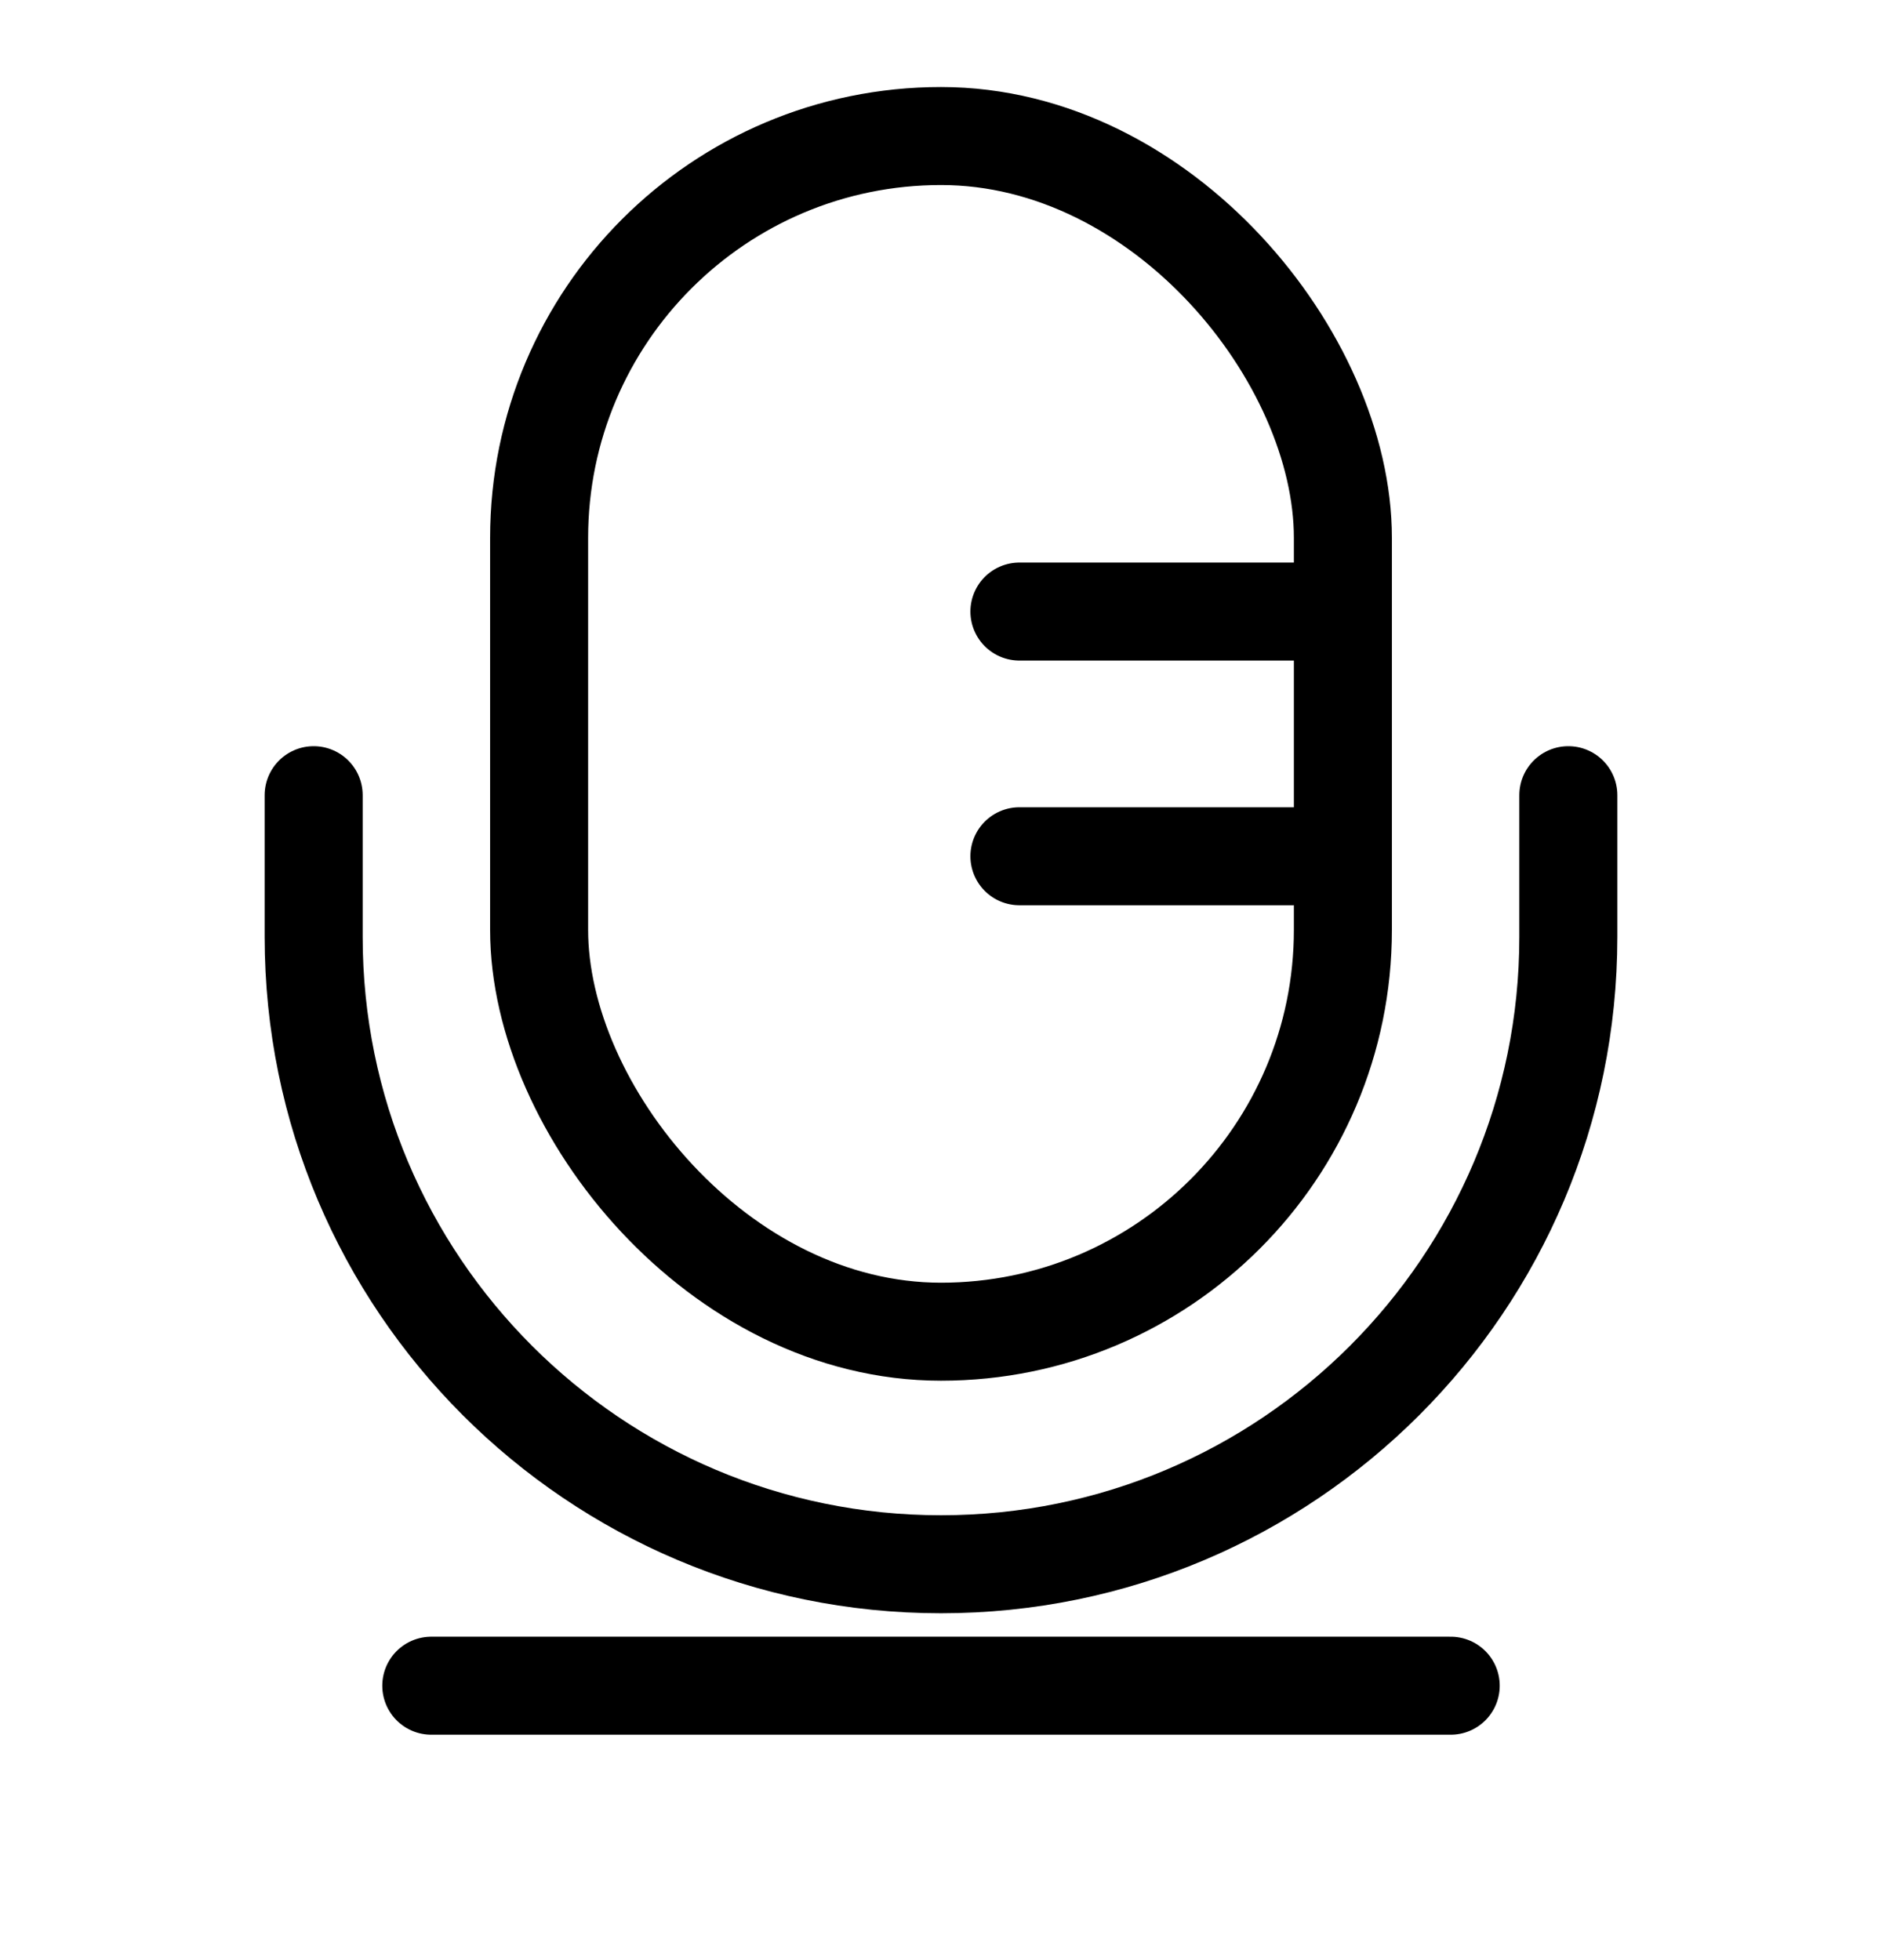
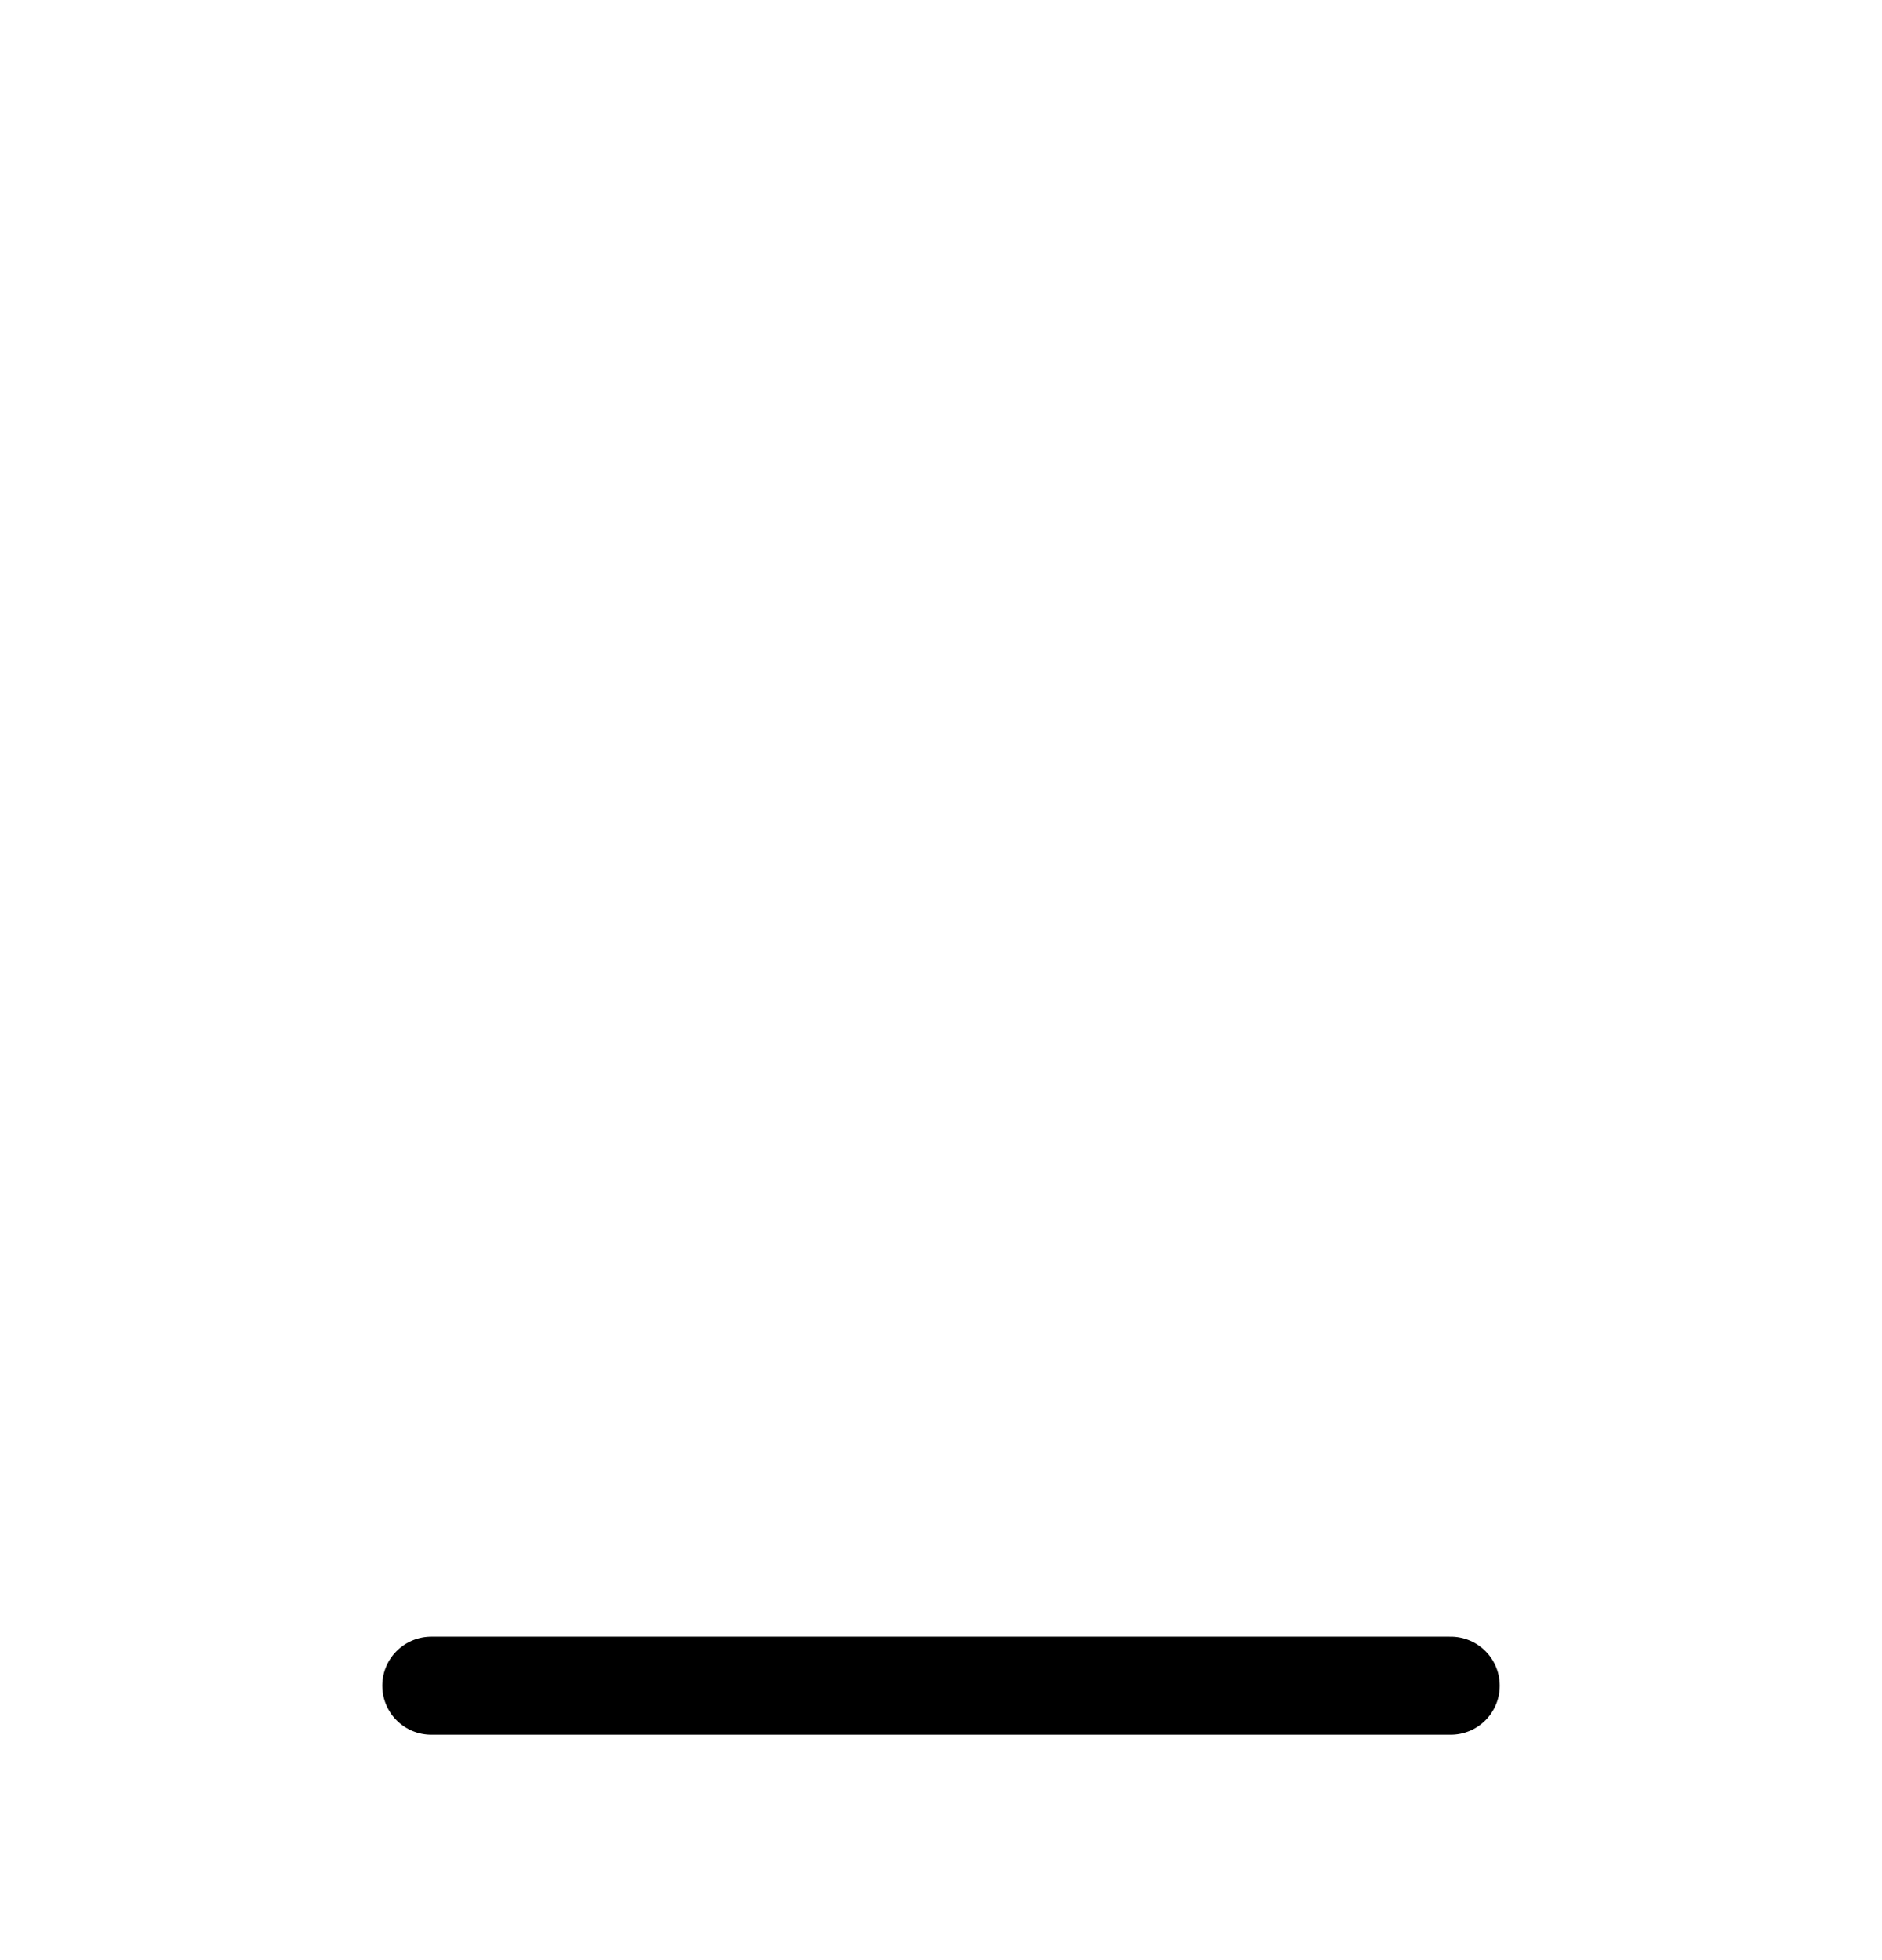
<svg xmlns="http://www.w3.org/2000/svg" width="24" height="25" viewBox="0 0 24 25" fill="none">
-   <rect x="6.875" y="1.735" width="10.25" height="15.25" rx="5.125" stroke="black" stroke-width="1.25" stroke-linecap="round" />
-   <path d="M4 10.142V11.95C4 16.369 7.582 19.951 12 19.951V19.951C16.418 19.951 20 16.369 20 11.95V10.142" stroke="black" stroke-width="1.25" stroke-linecap="round" />
-   <path d="M16.5 7.8L13 7.8" stroke="black" stroke-width="1.25" stroke-linecap="round" />
-   <path d="M16.5 10.921L13 10.921" stroke="black" stroke-width="1.25" stroke-linecap="round" />
  <path d="M18.5 21.5H5.5" stroke="black" stroke-width="1.25" stroke-linecap="round" />
</svg>